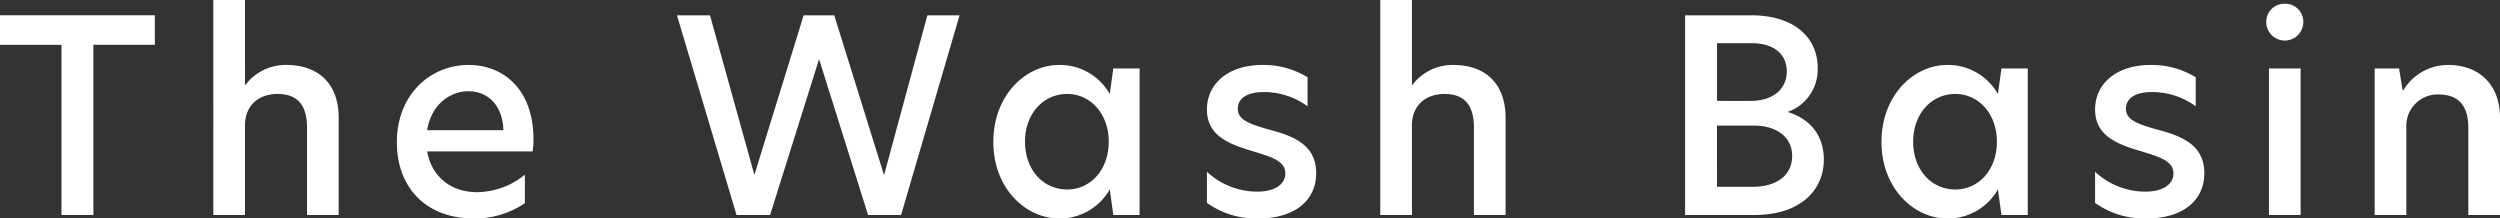
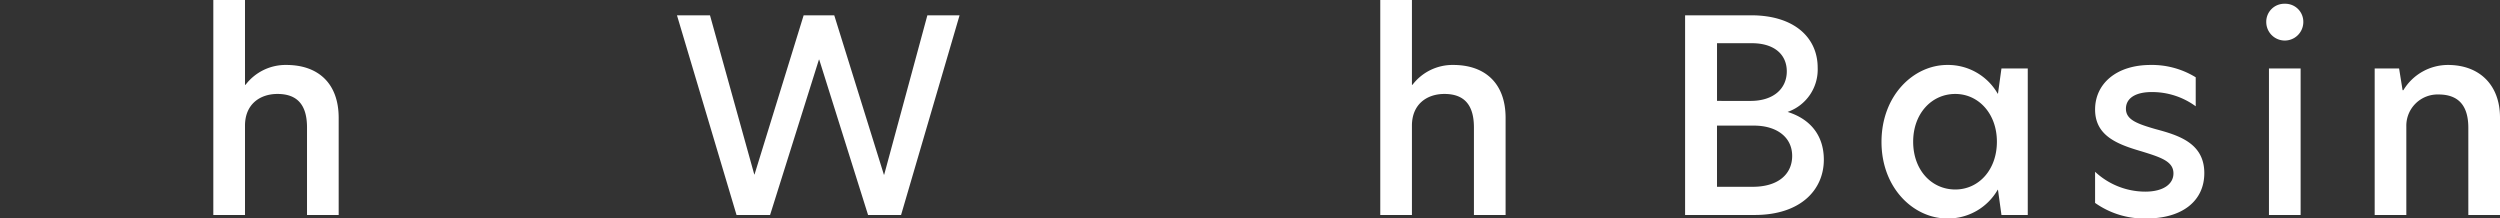
<svg xmlns="http://www.w3.org/2000/svg" width="533.054" height="46.585" viewBox="0 0 533.054 46.585">
  <rect x="0" y="0" width="533.054" height="46.585" fill="#333333" stroke="none" />
  <defs>
    <style>.a{fill:#fff;}</style>
  </defs>
-   <path class="a" d="M359.82,1.767v6.3h13.106V44.343h6.81V8.063h13.1v-6.3Z" transform="translate(-359.82 1.495)" />
  <path class="a" d="M391.22,18.085h.113a10.728,10.728,0,0,1,8.7-4.236c6.812,0,11.16,3.95,11.16,11.273V45.837h-6.751V27.184c0-4.808-2.061-7.152-6.3-7.152-3.776,0-6.923,2.231-6.923,6.751V45.837h-6.755V0h6.755Z" transform="translate(-338.98)" />
-   <path class="a" d="M405.667,23.985c0-10.014,6.984-16.481,15.339-16.481,7.552,0,13.792,5.435,13.792,15.795a18.44,18.44,0,0,1-.173,2.632h-22.49c.974,5.494,5.151,8.7,10.645,8.7a16.443,16.443,0,0,0,10.186-3.721v6.068a19.014,19.014,0,0,1-10.872,3.261c-10.243,0-16.426-6.639-16.426-16.252m22.721-2.575c-.173-5.552-3.549-8.3-7.44-8.3-4.236,0-8.012,3.147-8.815,8.3Z" transform="translate(-321.052 6.345)" />
  <path class="a" d="M468.361,11.212H468.3l-10.415,33.13h-7.155l-12.7-42.574h7.041l9.44,33.935h.057L465.041,1.768h6.524L482.153,35.76h.057l9.211-33.992h6.867L485.815,44.342h-7.039Z" transform="translate(-293.686 1.495)" />
-   <path class="a" d="M474.58,23.928c0-9.957,6.866-16.424,14.021-16.424a12.206,12.206,0,0,1,10.756,6.126h.059l.744-5.38h5.607V39.492H500.16l-.744-5.378h-.059A12.206,12.206,0,0,1,488.6,40.239c-7.155,0-14.021-6.467-14.021-16.311m15.737,10.129c4.977,0,8.872-4.178,8.872-10.188,0-5.95-3.894-10.182-8.872-10.182-5.094,0-8.983,4.232-8.983,10.182,0,6.009,3.889,10.188,8.983,10.188" transform="translate(-262.78 6.345)" />
-   <path class="a" d="M520.715,10.136v6.183a15.709,15.709,0,0,0-9.383-3.034c-3.547,0-5.494,1.373-5.494,3.549,0,2.346,2.348,3.2,6.3,4.346,4.92,1.316,10.413,2.979,10.413,9.387,0,5.895-4.634,9.673-12.36,9.673a18.11,18.11,0,0,1-10.93-3.32v-6.64a15.732,15.732,0,0,0,10.7,4.236c3.833,0,6.009-1.6,6.009-3.889,0-2.578-2.689-3.436-6.982-4.752-5.094-1.488-9.73-3.318-9.73-8.87,0-5.437,4.464-9.5,11.845-9.5a17.8,17.8,0,0,1,9.614,2.632" transform="translate(-241.914 6.345)" />
  <path class="a" d="M526.034,18.085h.115a10.729,10.729,0,0,1,8.7-4.236c6.81,0,11.156,3.95,11.156,11.273V45.837h-6.751V27.184c0-4.808-2.06-7.152-6.294-7.152-3.778,0-6.925,2.231-6.925,6.751V45.837h-6.751V0h6.751Z" transform="translate(-224.98)" />
  <path class="a" d="M554.5,1.768h14.076c9.329,0,14.193,4.865,14.193,11.158a9.564,9.564,0,0,1-6.412,9.442c5.1,1.6,7.726,5.265,7.726,10.186,0,6.353-4.863,11.788-14.765,11.788H554.5ZM568.46,20.021c4.976,0,7.724-2.689,7.724-6.293,0-3.662-2.748-6.009-7.436-6.009h-7.44v12.3Zm.456,18.312c5.494,0,8.416-2.746,8.416-6.578,0-4.064-3.379-6.467-8.128-6.467h-7.9V38.333Z" transform="translate(-195.202 1.495)" />
  <path class="a" d="M577.19,23.928c0-9.957,6.866-16.424,14.017-16.424a12.211,12.211,0,0,1,10.76,6.126h.059l.742-5.38h5.609V39.492h-5.609l-.742-5.378h-.059a12.211,12.211,0,0,1-10.76,6.126c-7.152,0-14.017-6.467-14.017-16.311m15.735,10.129c4.979,0,8.87-4.178,8.87-10.188,0-5.95-3.891-10.182-8.87-10.182-5.092,0-8.984,4.232-8.984,10.182,0,6.009,3.892,10.188,8.984,10.188" transform="translate(-176.014 6.345)" />
  <path class="a" d="M623.324,10.136v6.183a15.716,15.716,0,0,0-9.387-3.034c-3.547,0-5.494,1.373-5.494,3.549,0,2.346,2.347,3.2,6.3,4.346,4.921,1.316,10.413,2.979,10.413,9.387,0,5.895-4.636,9.673-12.36,9.673a18.1,18.1,0,0,1-10.93-3.32v-6.64a15.715,15.715,0,0,0,10.7,4.236c3.835,0,6.009-1.6,6.009-3.889,0-2.578-2.689-3.436-6.98-4.752-5.092-1.488-9.728-3.318-9.728-8.87,0-5.437,4.463-9.5,11.845-9.5a17.8,17.8,0,0,1,9.614,2.632" transform="translate(-155.149 6.345)" />
  <path class="a" d="M625.591.435a3.837,3.837,0,0,1,3.95,3.891,3.95,3.95,0,0,1-7.9,0A3.836,3.836,0,0,1,625.591.435m-3.376,13.79h6.751V45.469h-6.751Z" transform="translate(-138.425 0.368)" />
  <path class="a" d="M660.889,18.721v20.77h-6.753V20.9c0-4.81-2.176-7.1-6.354-7.1a6.665,6.665,0,0,0-6.866,6.81V39.492h-6.749V8.248h5.206l.744,4.634h.172a11.119,11.119,0,0,1,9.5-5.378c6.81,0,11.1,4.35,11.1,11.217" transform="translate(-127.835 6.345)" />
</svg>